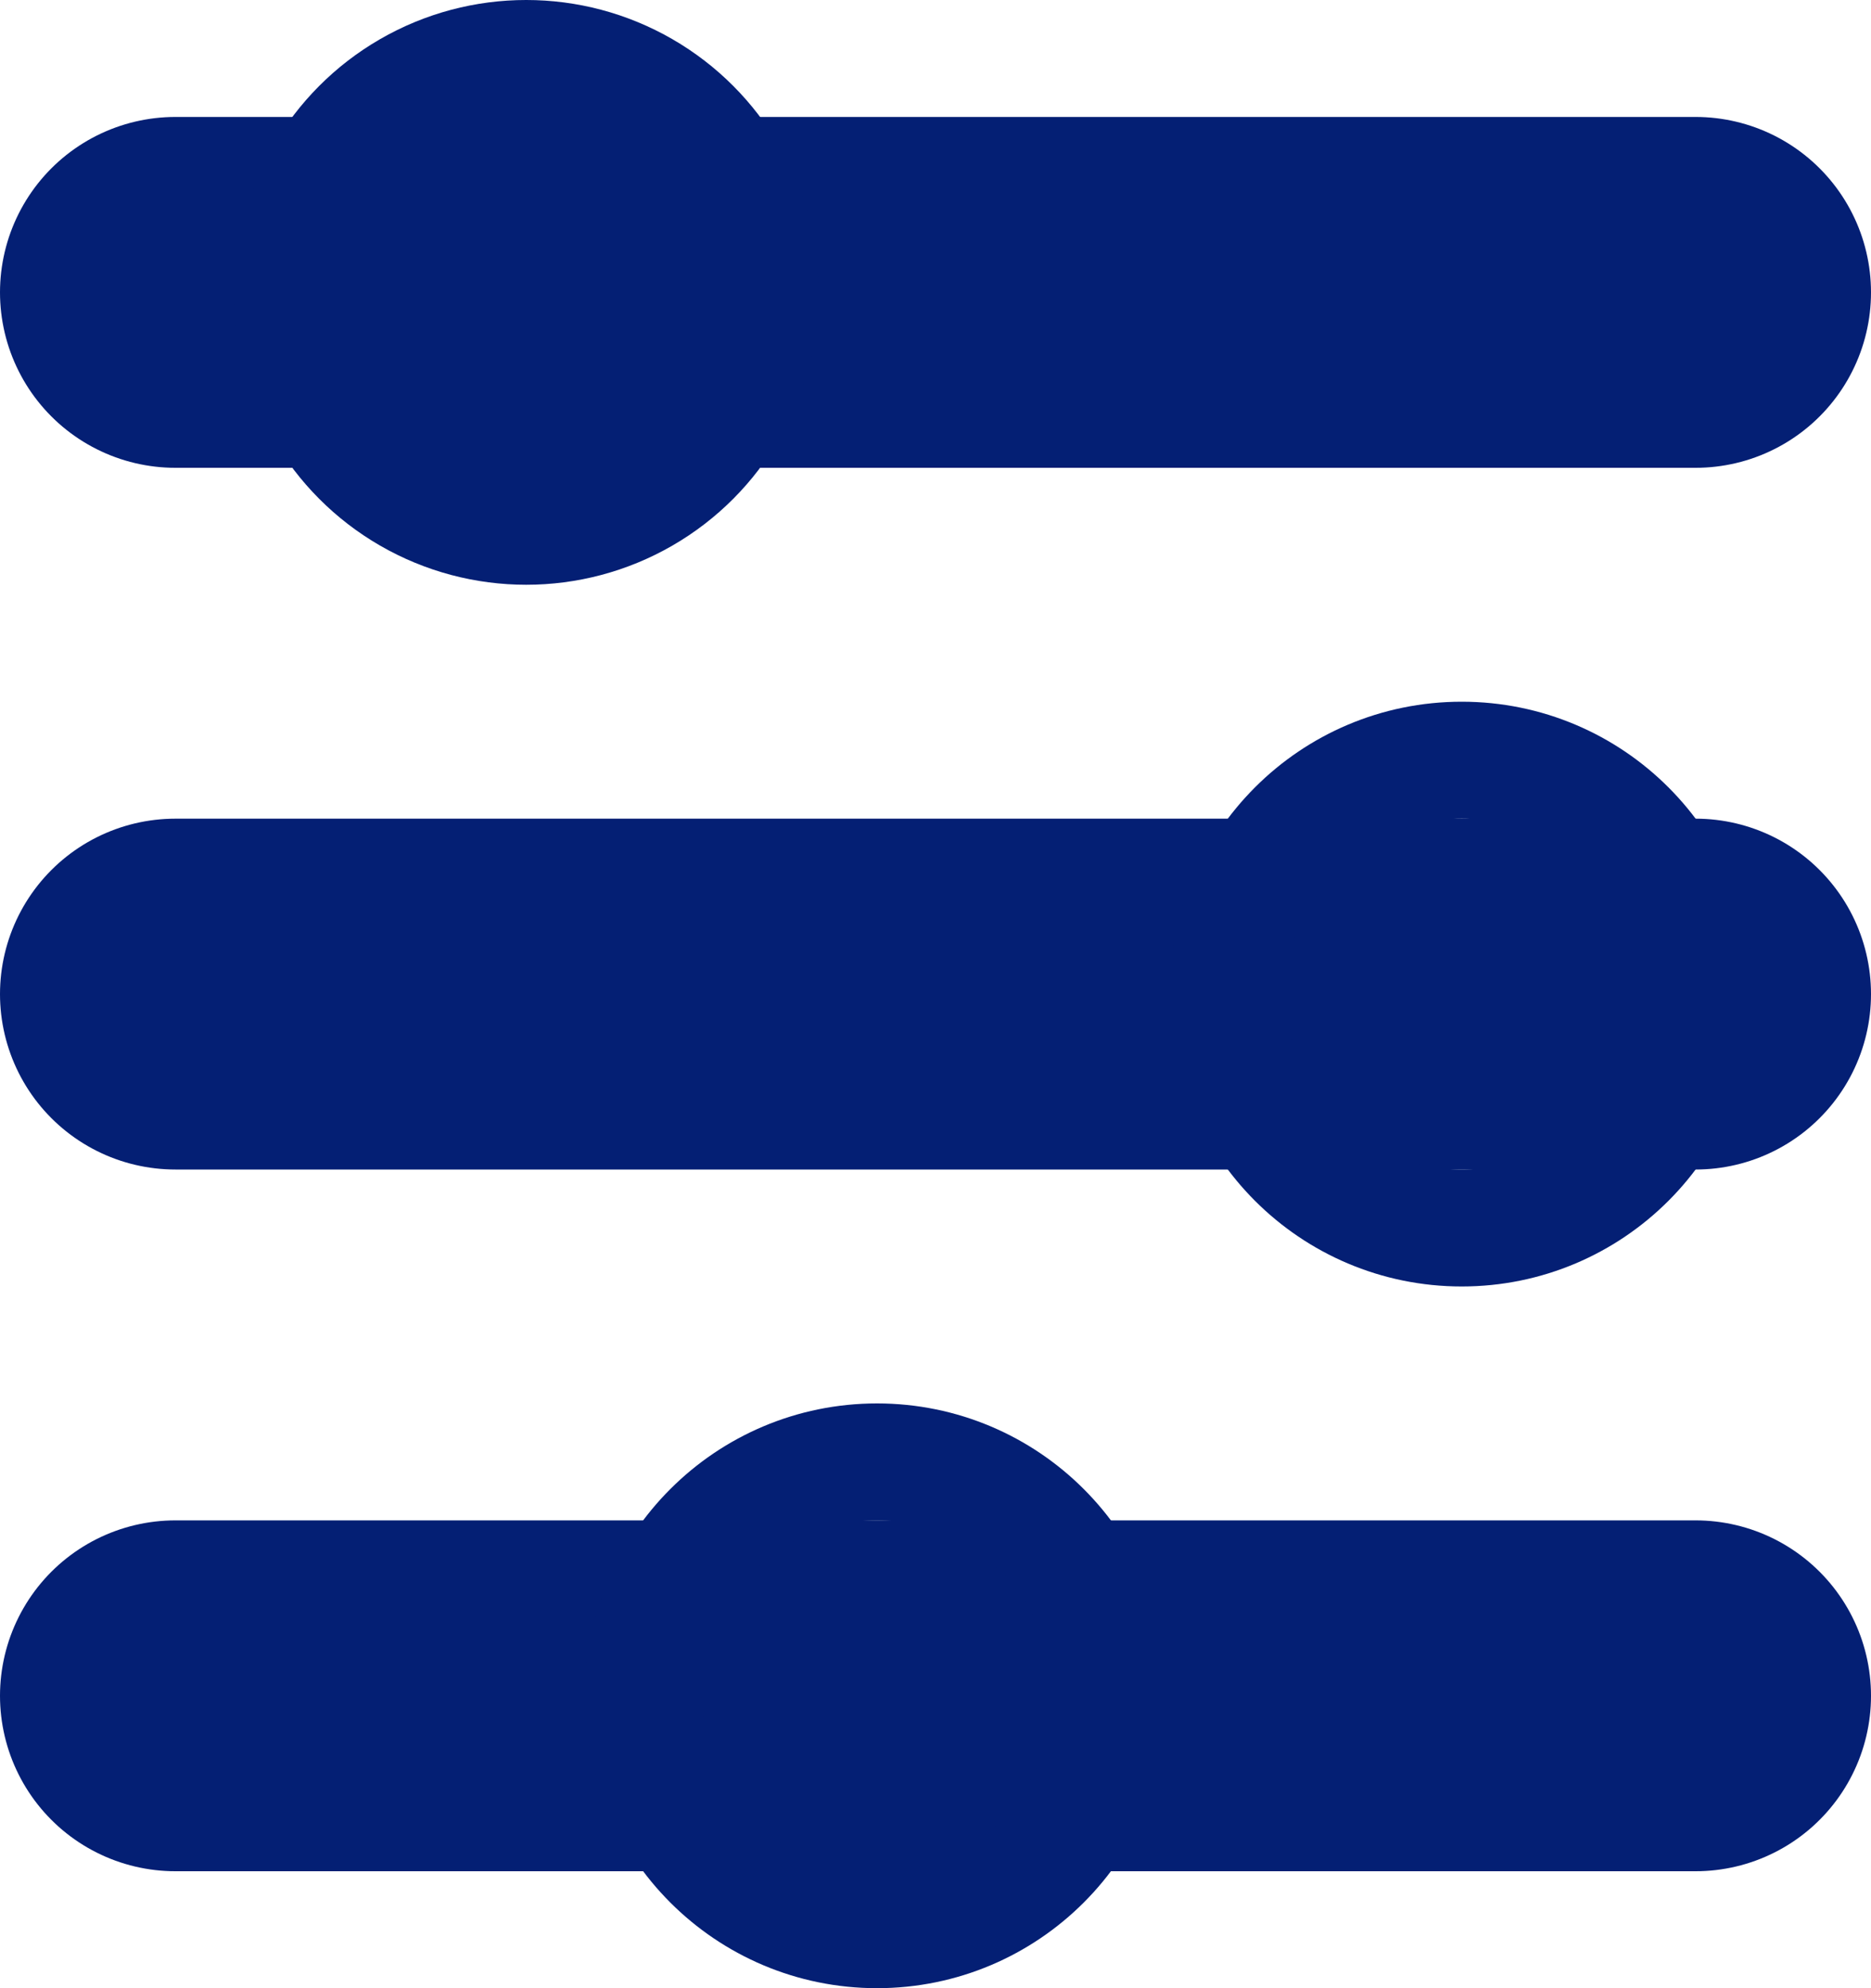
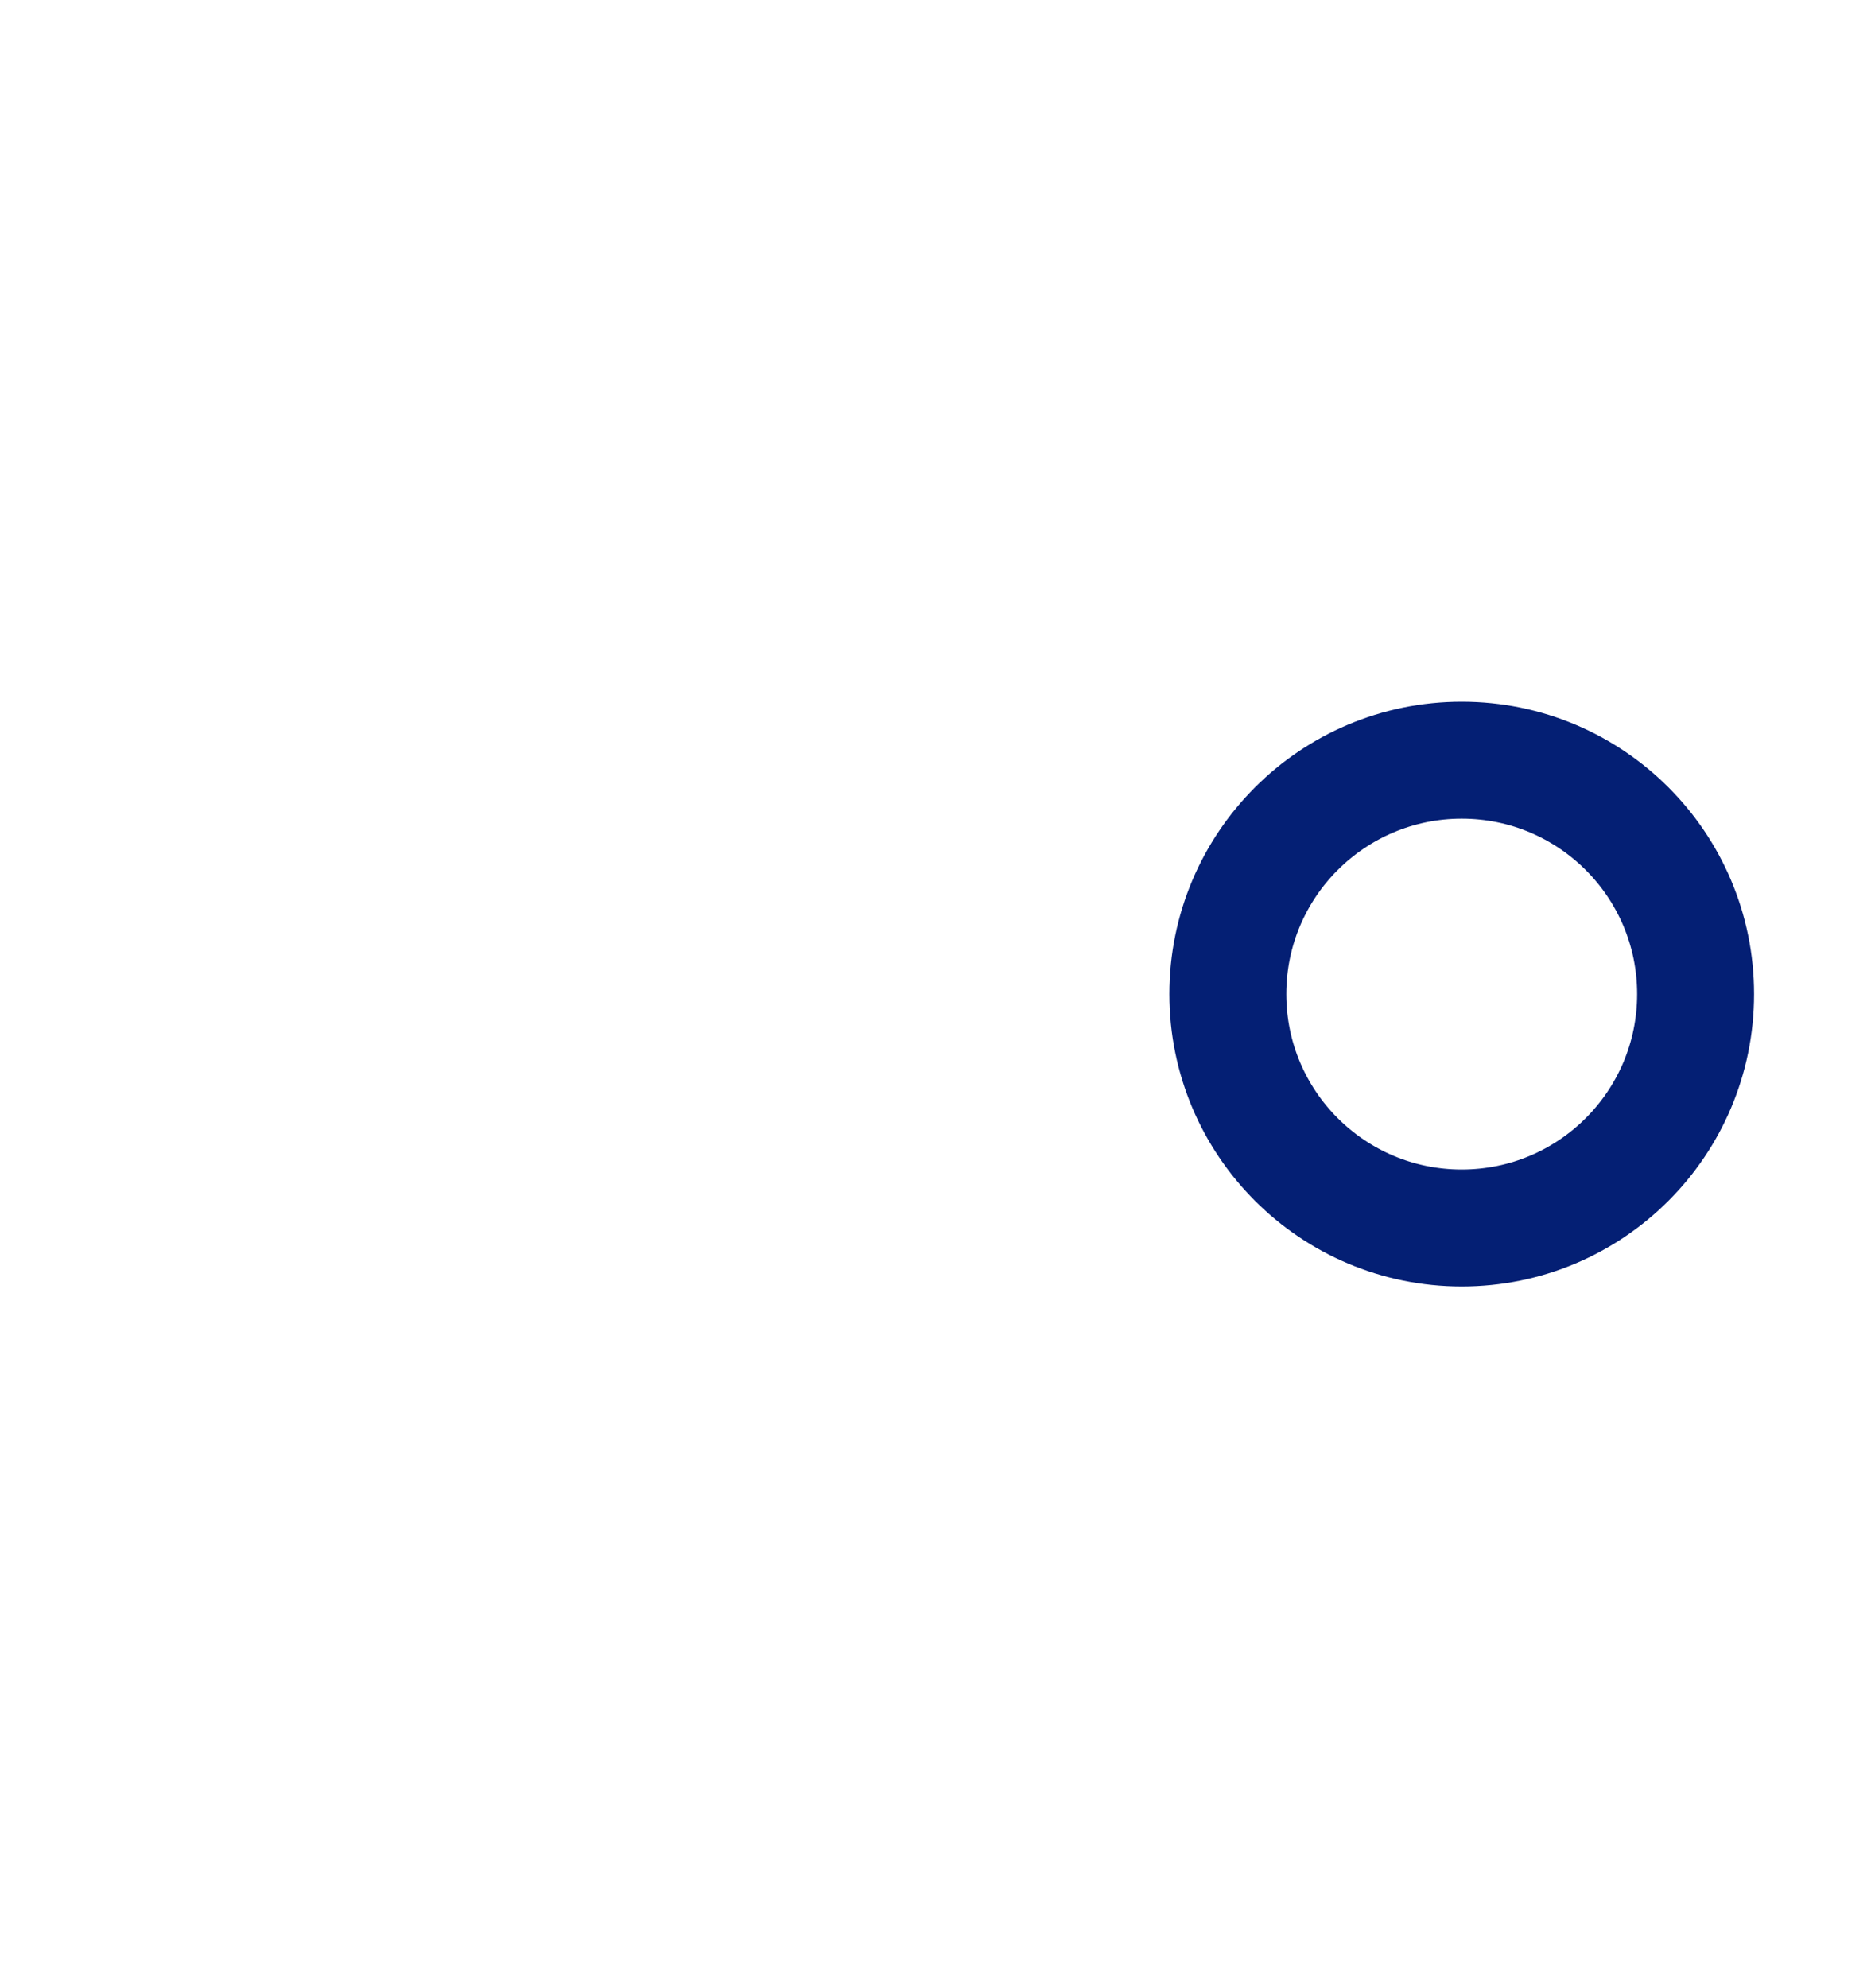
<svg xmlns="http://www.w3.org/2000/svg" width="16" height="17">
  <g fill="none" fill-rule="evenodd">
-     <path stroke="#041F74" stroke-width="3" stroke-linecap="round" d="M1.5 2.5h13M1.5 8.5h13M1.5 14.5h13" />
-     <circle fill="#041F74" cx="4.5" cy="2.5" r="2.5" />
    <circle stroke="#041F74" cx="12.5" cy="8.5" r="2" />
-     <circle stroke="#041F74" cx="7.5" cy="14.5" r="2" />
  </g>
</svg>